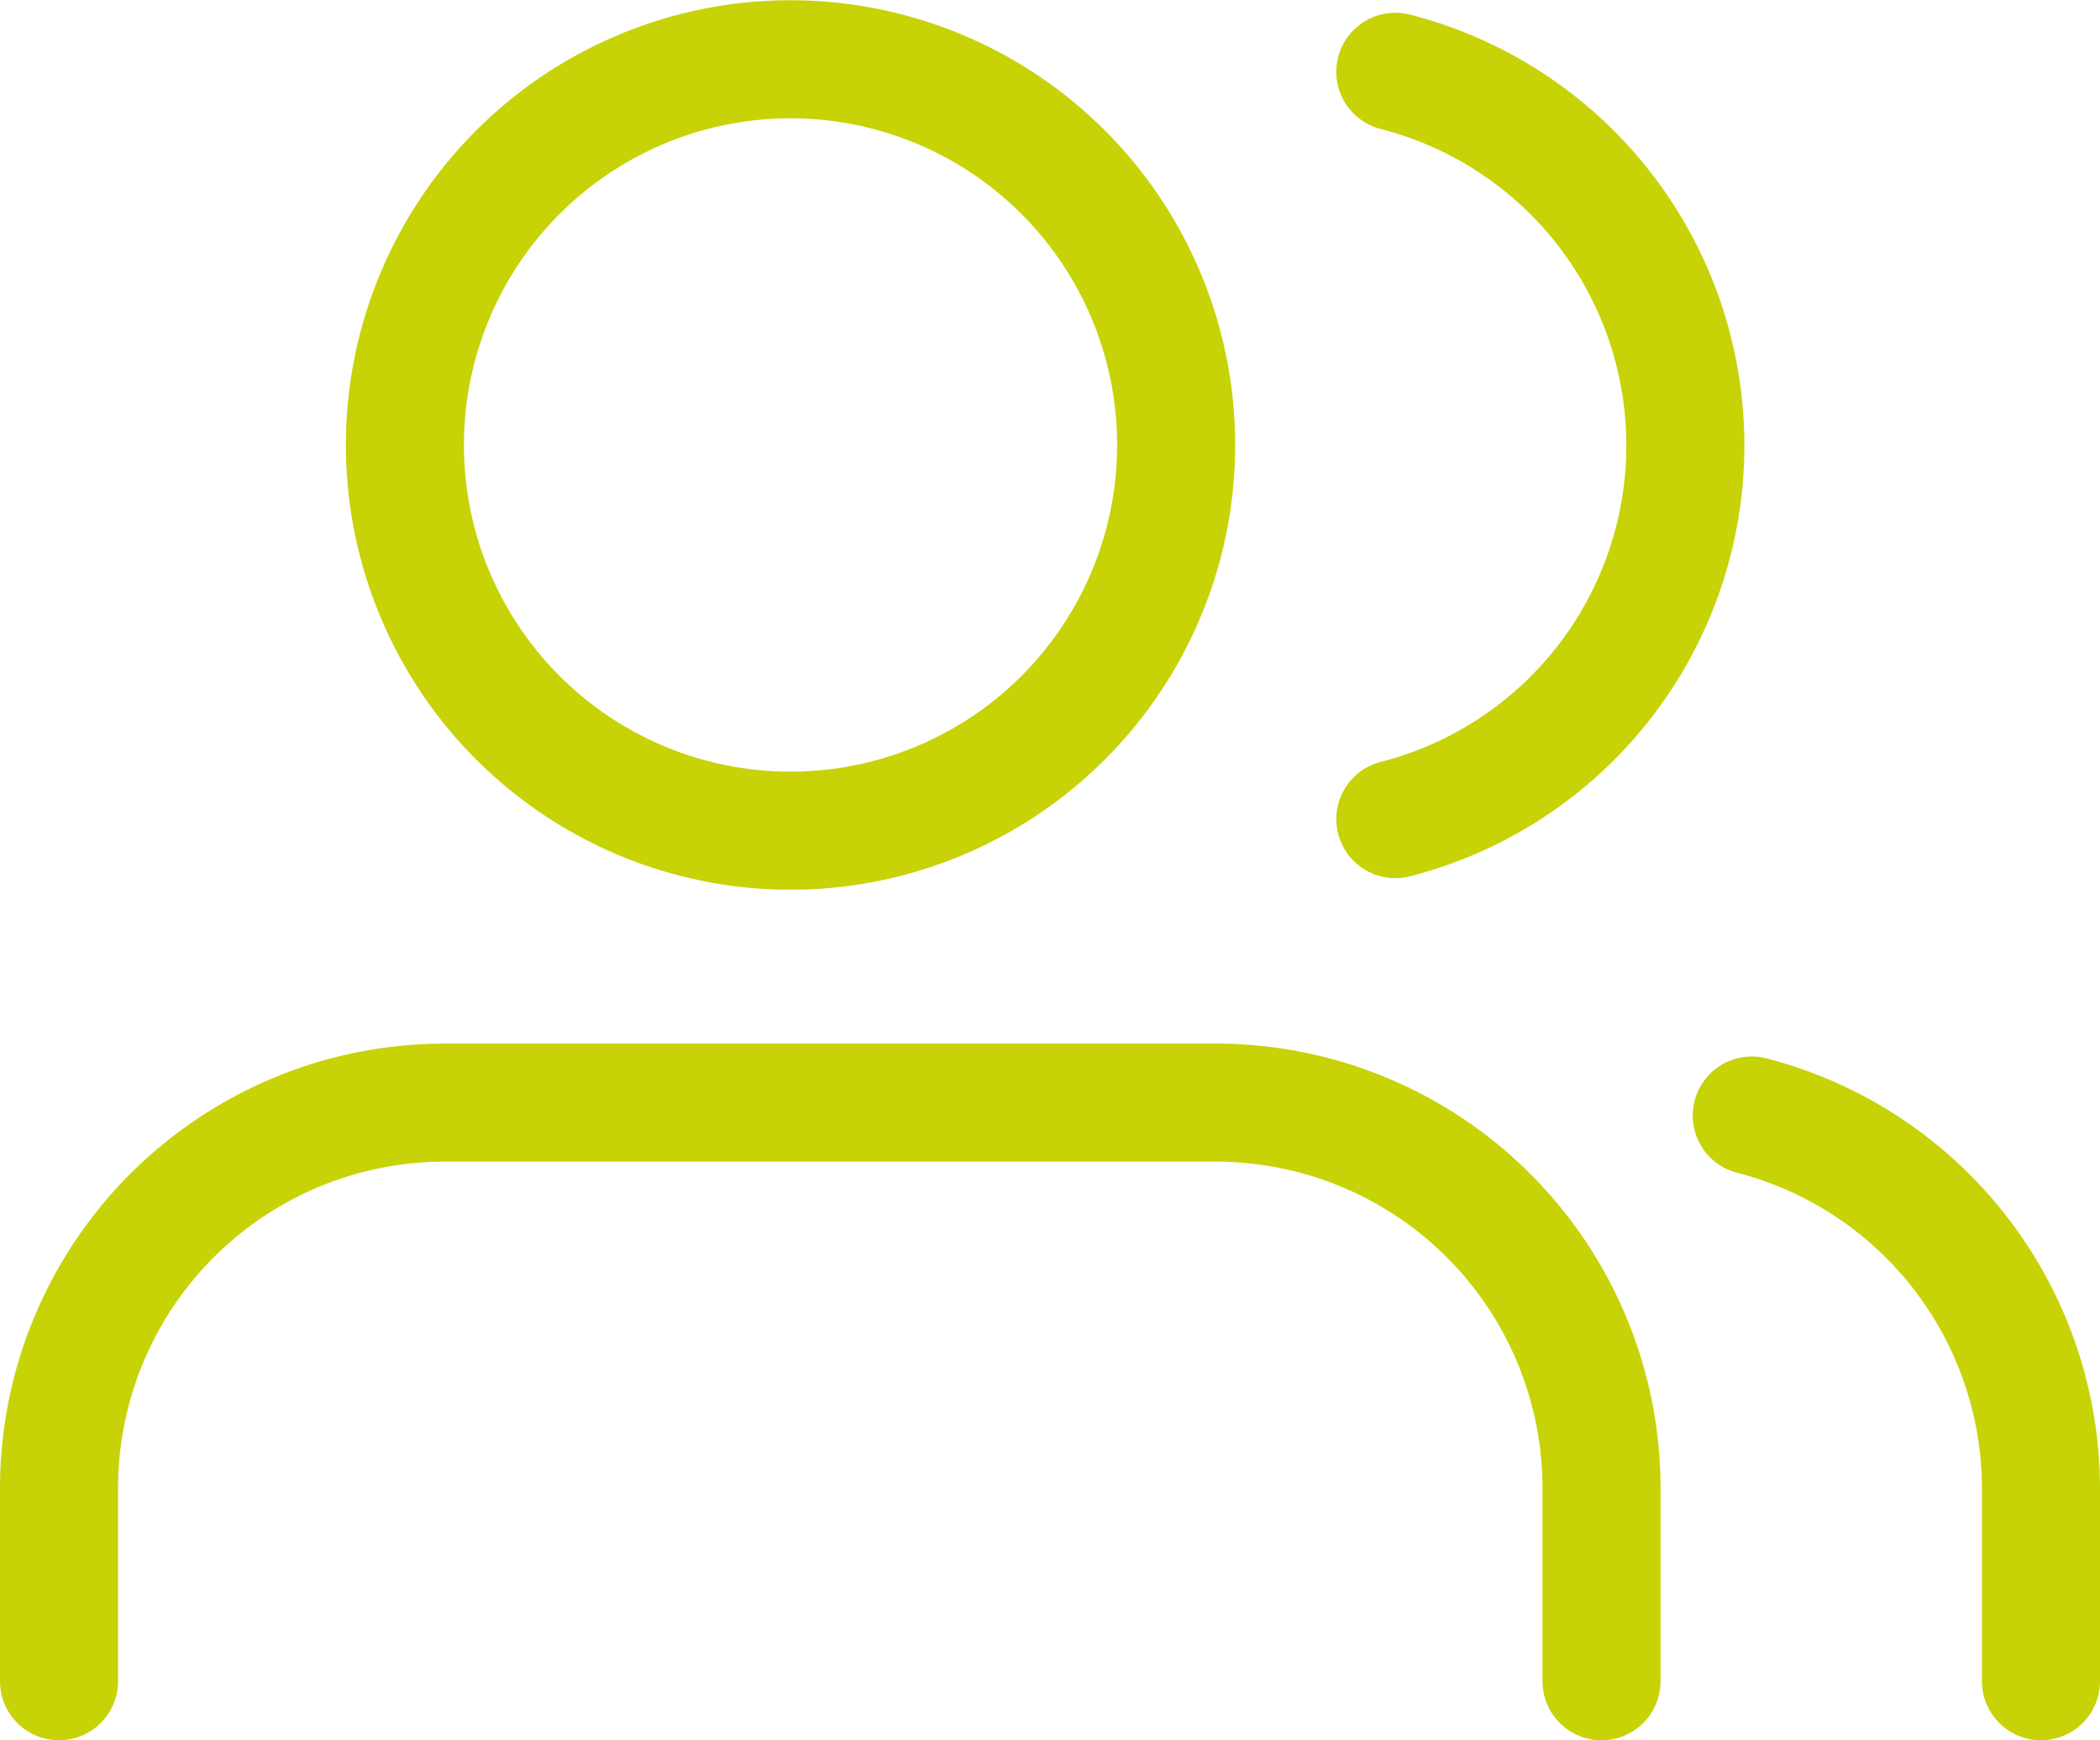
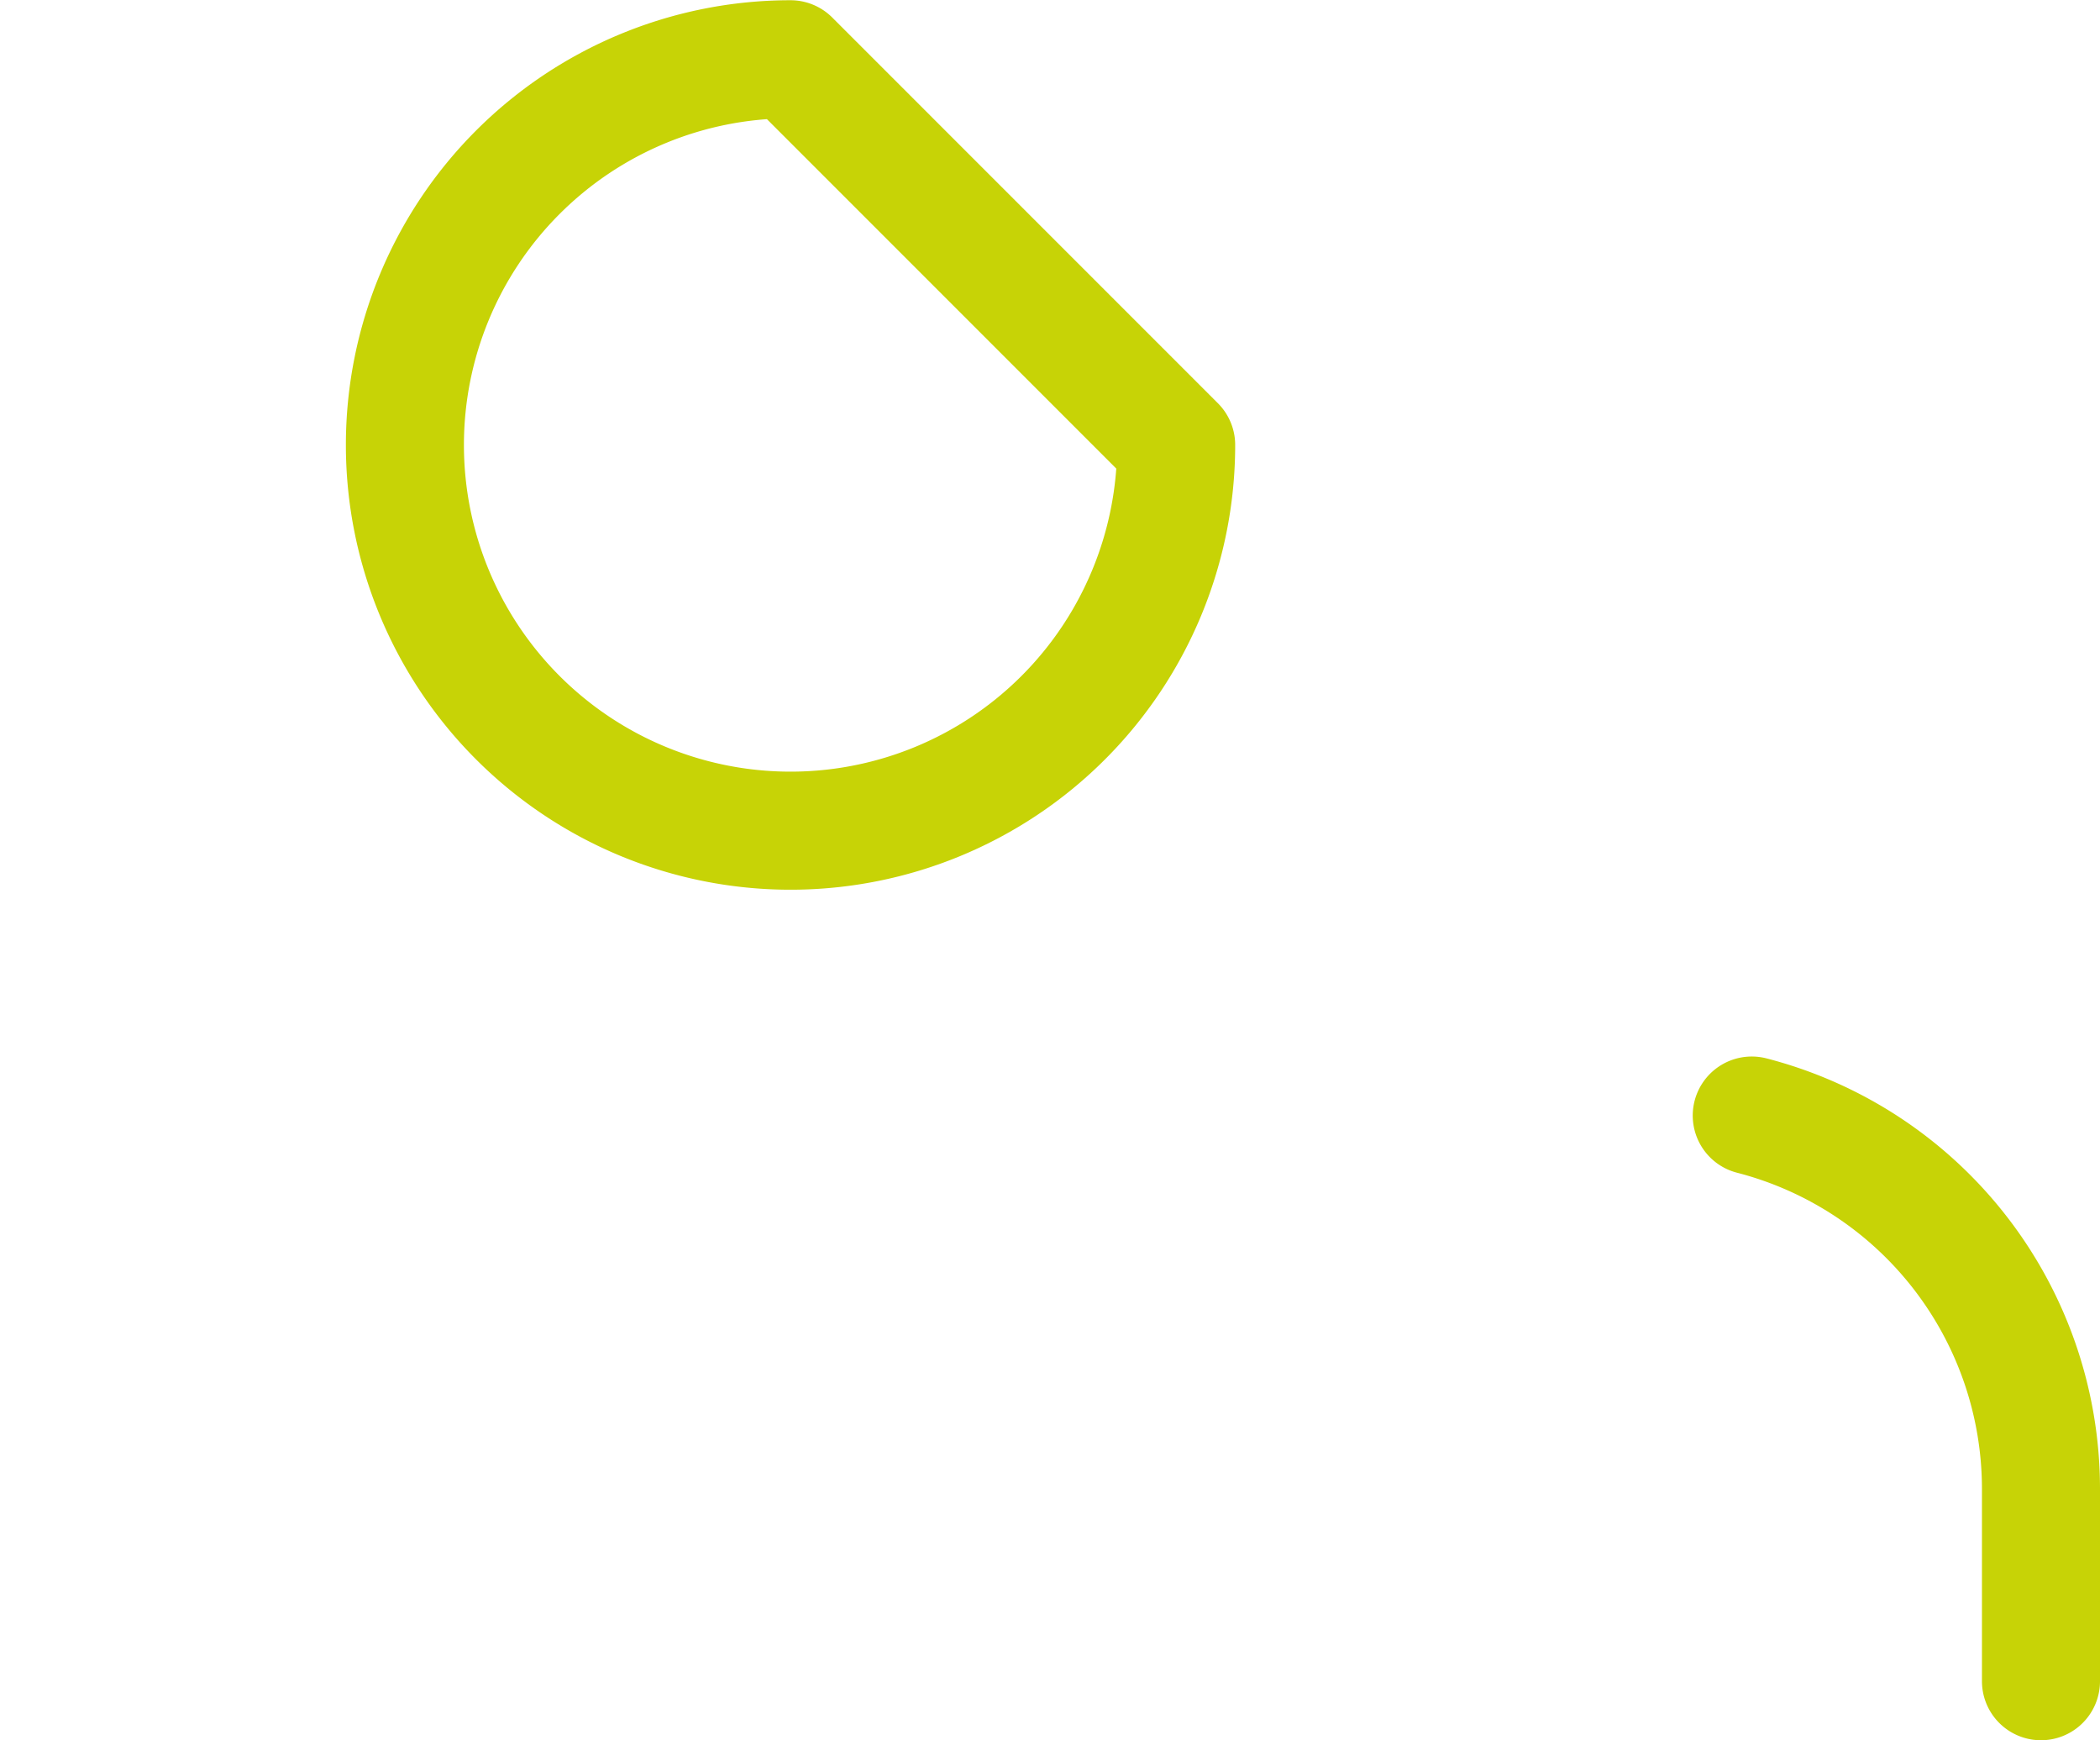
<svg xmlns="http://www.w3.org/2000/svg" width="26.684" height="22.108" viewBox="0 0 26.684 22.108">
  <g id="Icon_feather-users" data-name="Icon feather-users" transform="translate(-0.75 -3.747)">
-     <path id="Path_15" data-name="Path 15" d="M21.1,29.85V27.4a4.9,4.9,0,0,0-4.9-4.9H6.4a4.9,4.9,0,0,0-4.9,4.9v2.45" transform="translate(0 -4.745)" fill="none" stroke="#c7d306" stroke-linecap="round" stroke-linejoin="round" stroke-width="1.5" />
-     <path id="Path_16" data-name="Path 16" d="M17.3,9.4a4.9,4.9,0,1,1-4.9-4.9A4.9,4.9,0,0,1,17.3,9.4Z" transform="translate(-1.605)" fill="none" stroke="#c7d306" stroke-linecap="round" stroke-linejoin="round" stroke-width="1.5" />
+     <path id="Path_16" data-name="Path 16" d="M17.3,9.4a4.9,4.9,0,1,1-4.9-4.9Z" transform="translate(-1.605)" fill="none" stroke="#c7d306" stroke-linecap="round" stroke-linejoin="round" stroke-width="1.5" />
    <path id="Path_17" data-name="Path 17" d="M33.675,29.886v-2.45A4.9,4.9,0,0,0,30,22.7" transform="translate(-6.991 -4.781)" fill="none" stroke="#c7d306" stroke-linecap="round" stroke-linejoin="round" stroke-width="1.5" />
-     <path id="Path_18" data-name="Path 18" d="M24,4.695a4.9,4.9,0,0,1,0,9.494" transform="translate(-5.52 -0.036)" fill="none" stroke="#c7d306" stroke-linecap="round" stroke-linejoin="round" stroke-width="1.5" />
  </g>
</svg>